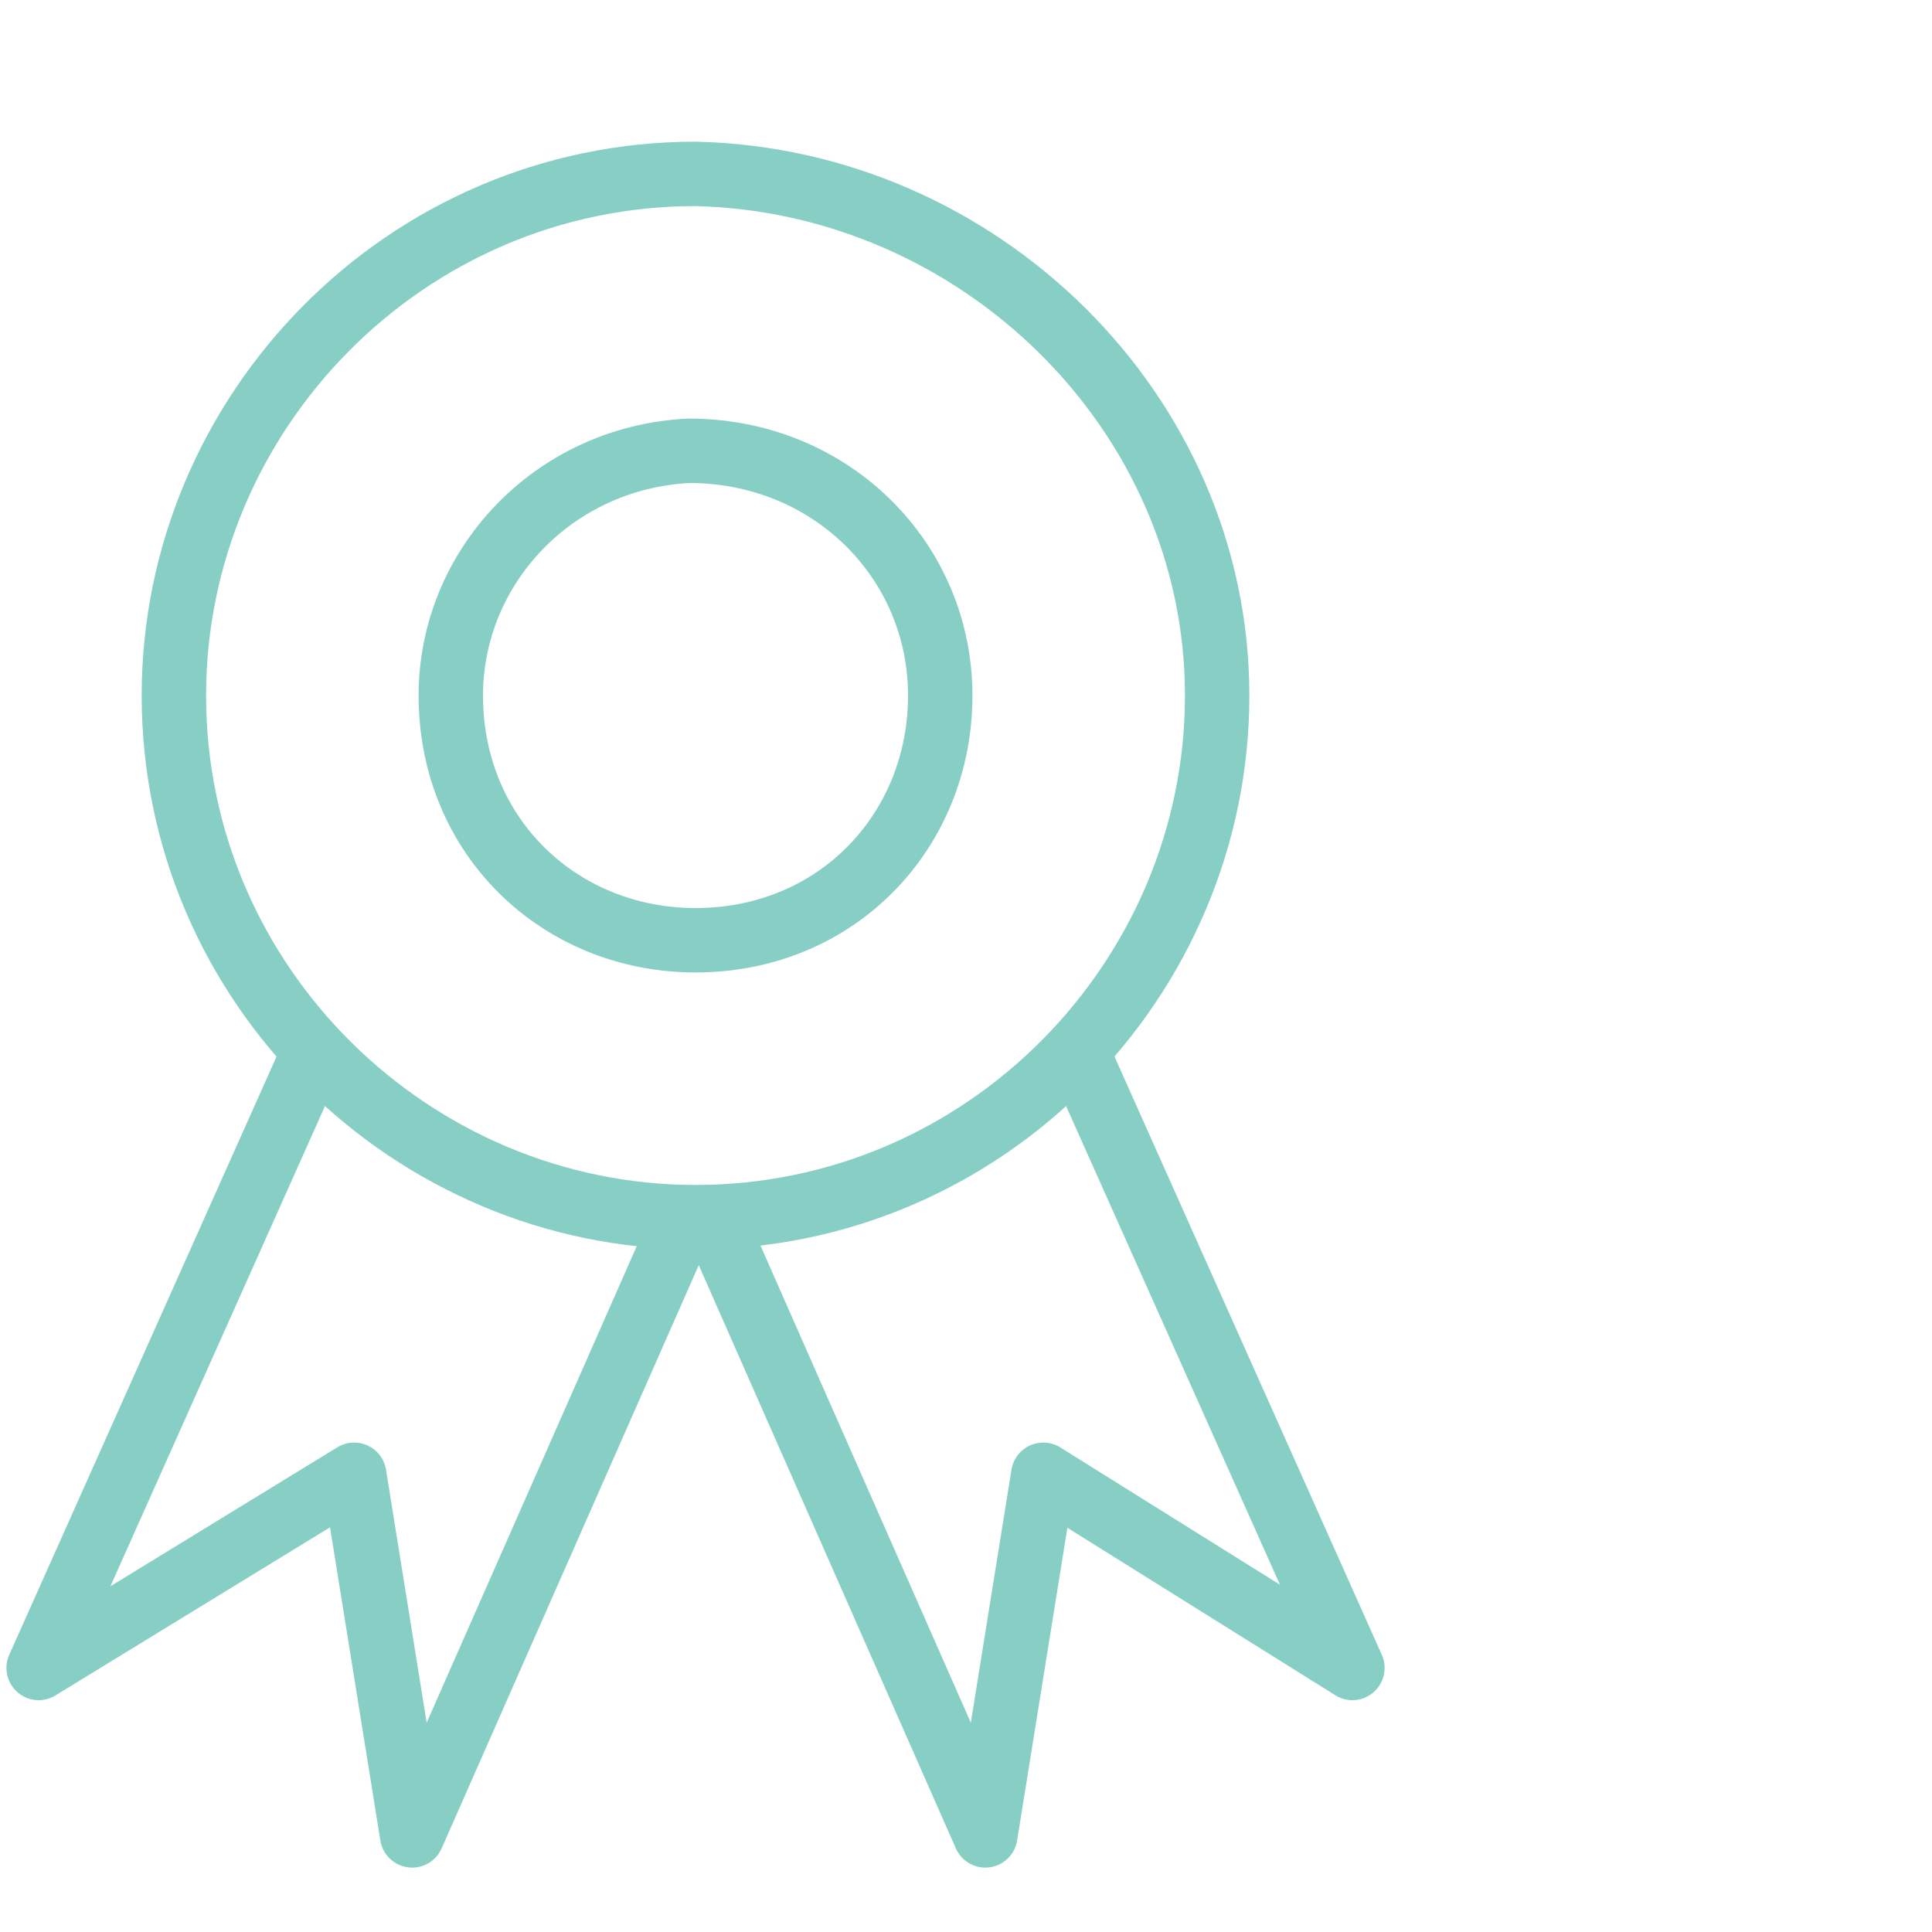
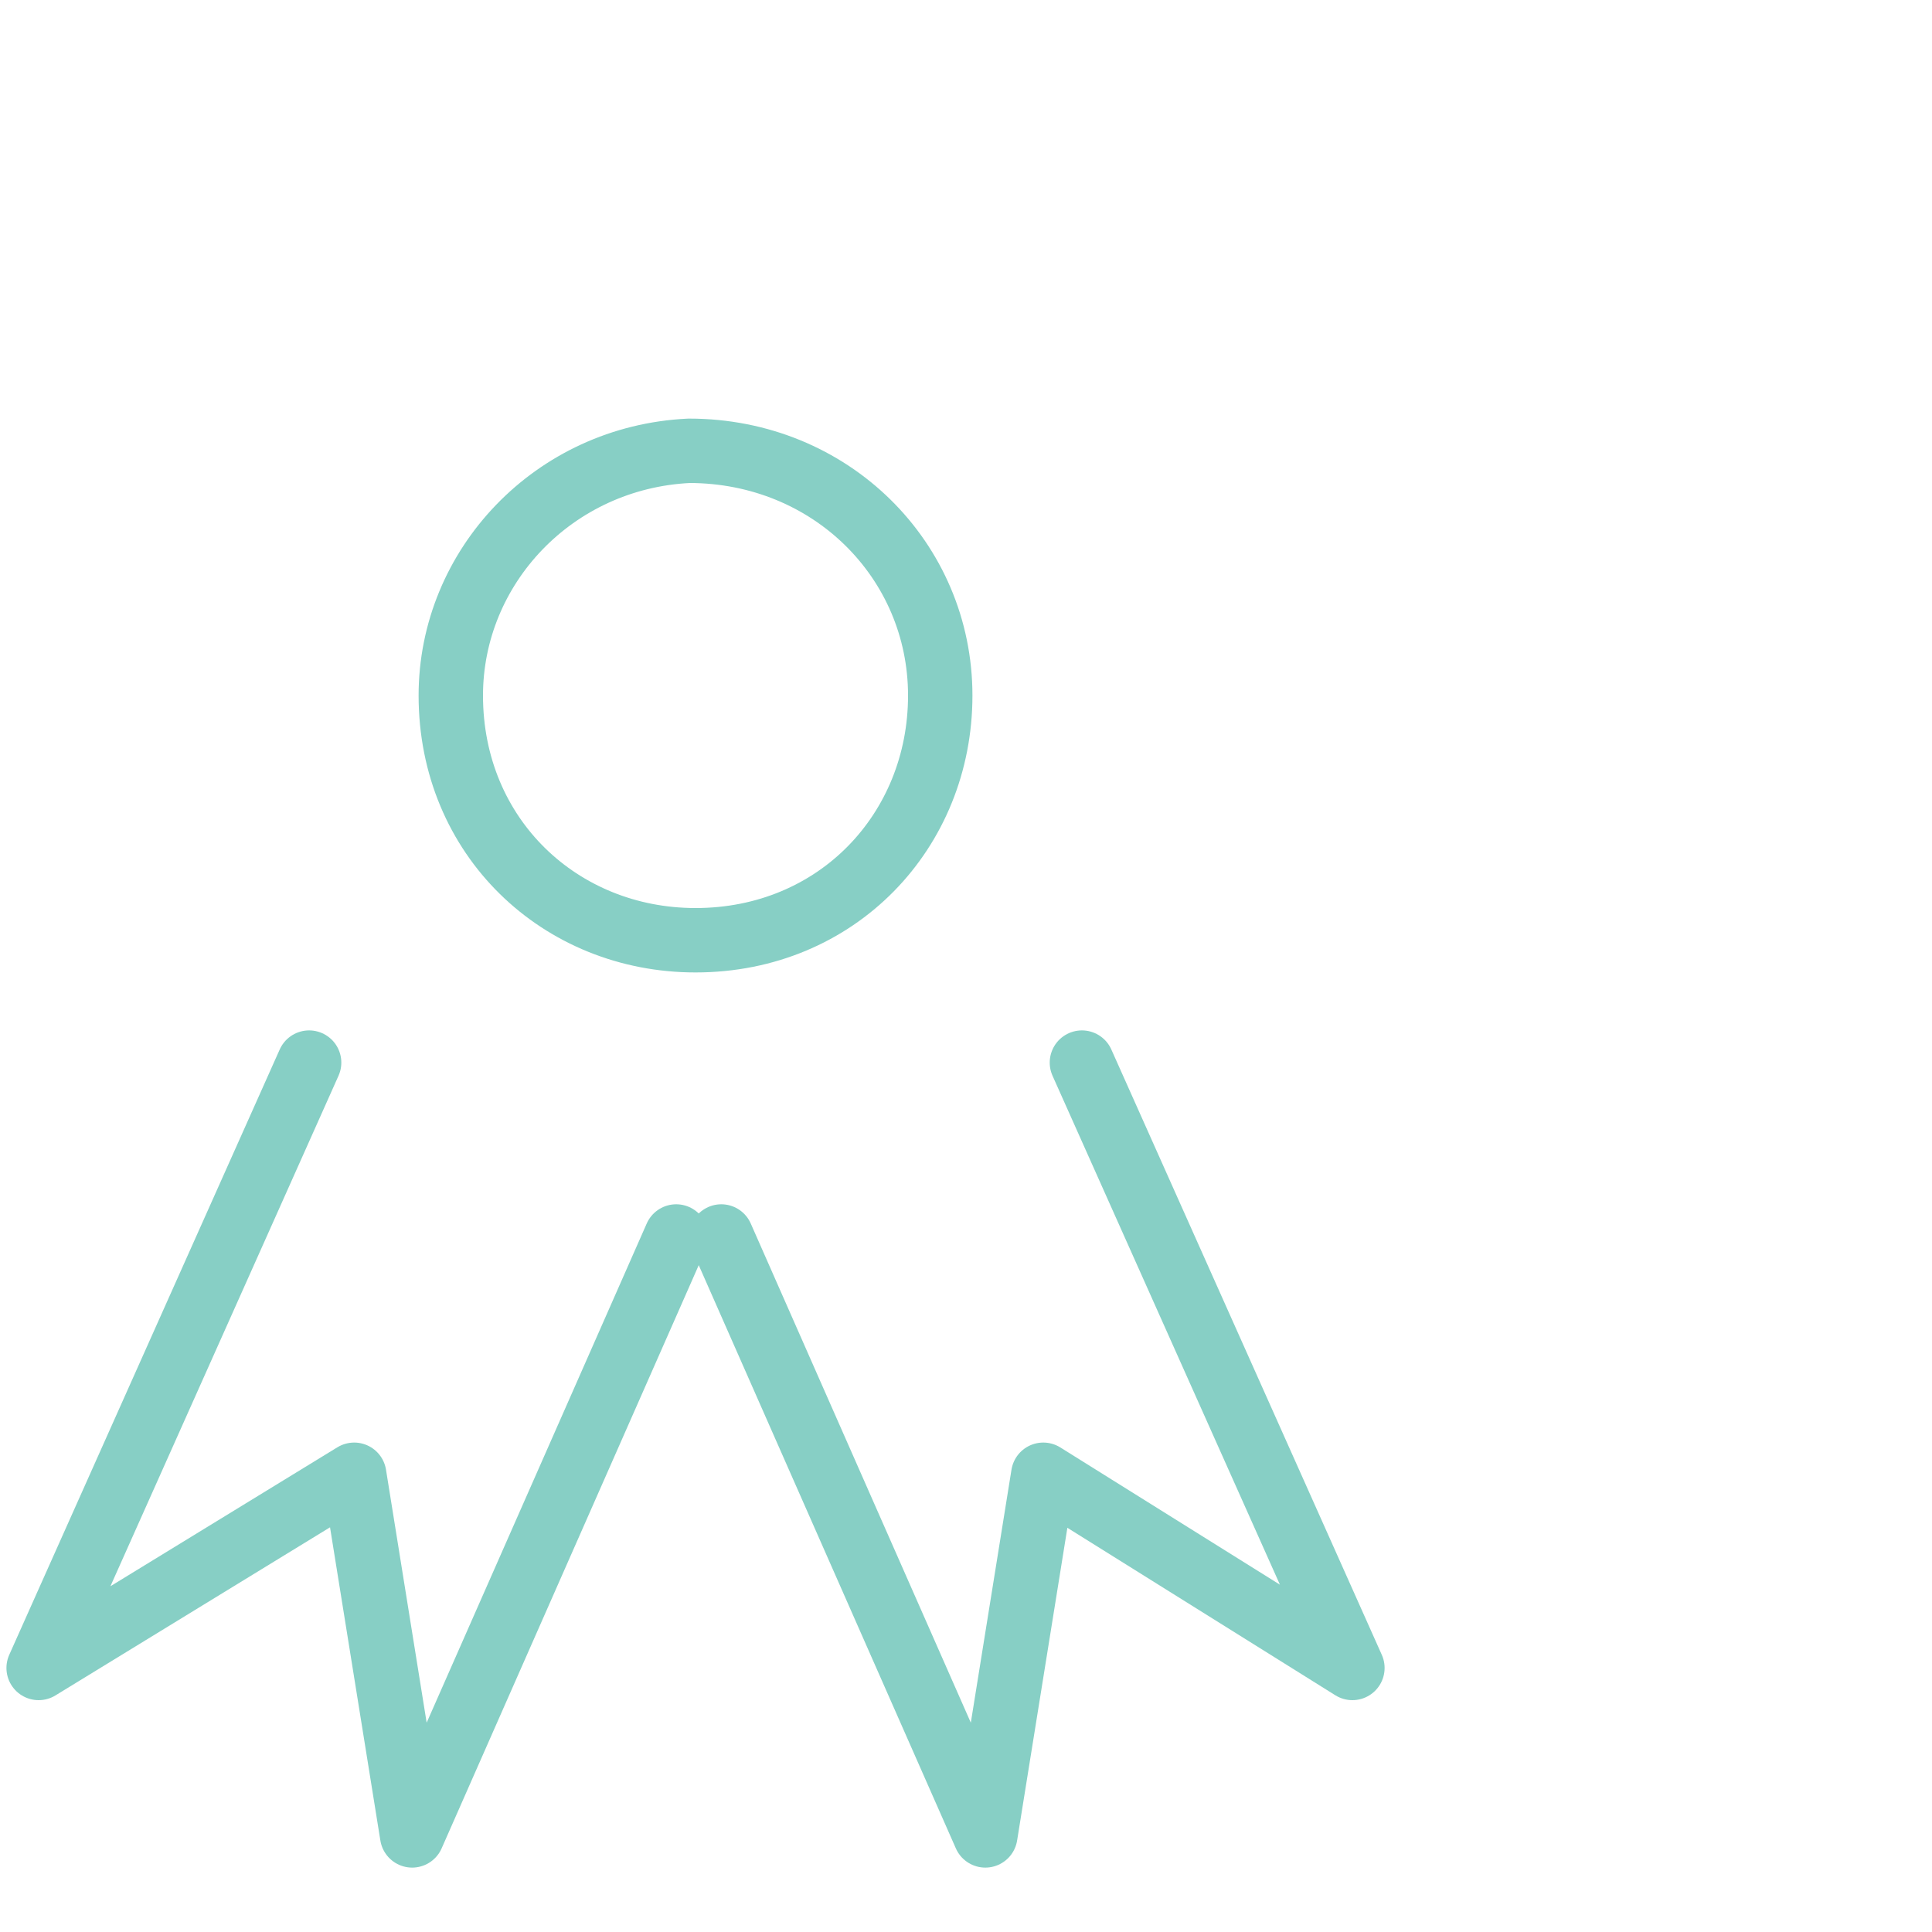
<svg xmlns="http://www.w3.org/2000/svg" id="Layer_1" x="0px" y="0px" viewBox="0 0 30 30" style="enable-background:new 0 0 30 30;" xml:space="preserve">
  <style type="text/css"> .st0{fill:#1E4751;} .st1{fill:none;stroke:#87CFC5;stroke-linecap:round;stroke-linejoin:round;stroke-miterlimit:10;} </style>
  <rect x="-5" y="-14.1" class="st0" width="40" height="4.7" />
  <rect x="-14.7" y="-5" class="st0" width="4.7" height="40" />
-   <path class="st1" d="M18.9,10.8c0,4.4-3.6,8.1-8.1,8.1c-4.4,0-8.1-3.6-8.1-8.1c0-4.4,3.6-8.1,8.1-8.1C15.2,2.8,18.9,6.4,18.9,10.8z" />
  <path class="st1" d="M14.6,10.8c0,2.1-1.6,3.8-3.8,3.8C8.7,14.6,7,13,7,10.8c0-2,1.6-3.7,3.7-3.8C12.9,7,14.6,8.7,14.6,10.8z" />
  <g>
    <polyline class="st1" points="4.8,16.5 0.6,25.9 5.5,22.9 6.4,28.5 10.5,19.2 " />
    <polyline class="st1" points="11.2,19.2 15.3,28.5 16.2,22.9 21,25.9 16.8,16.5 " />
  </g>
</svg>